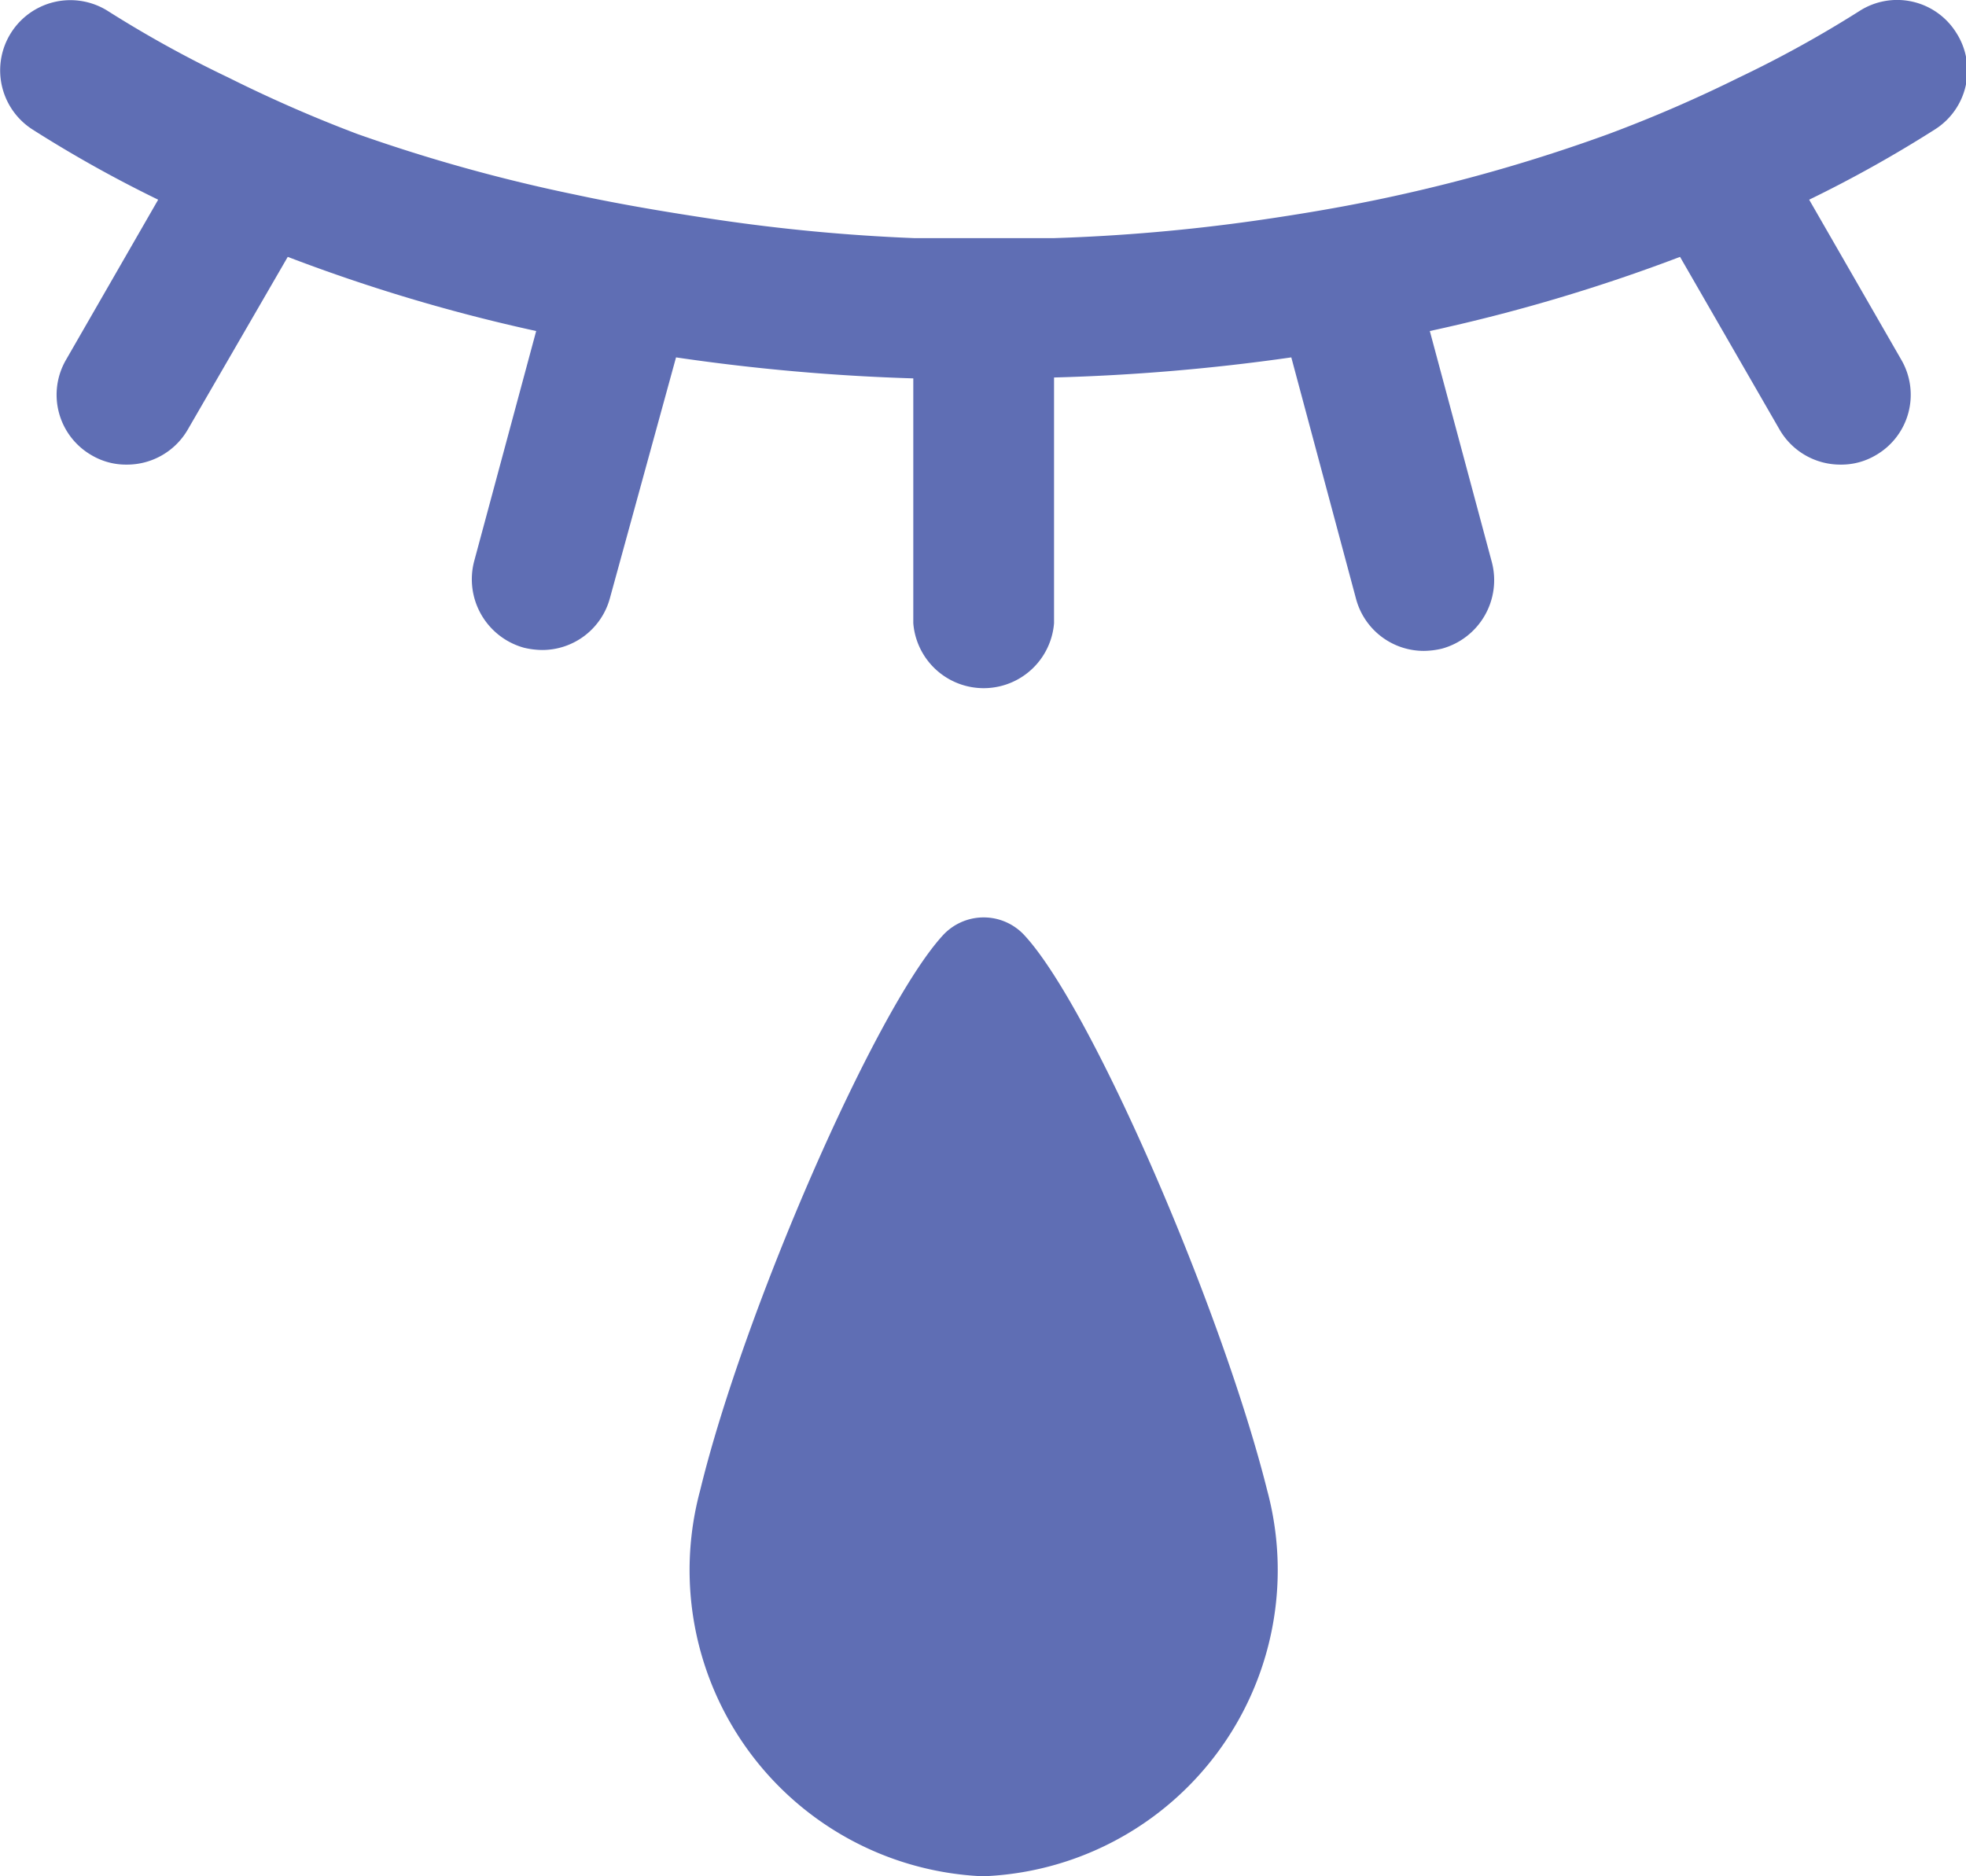
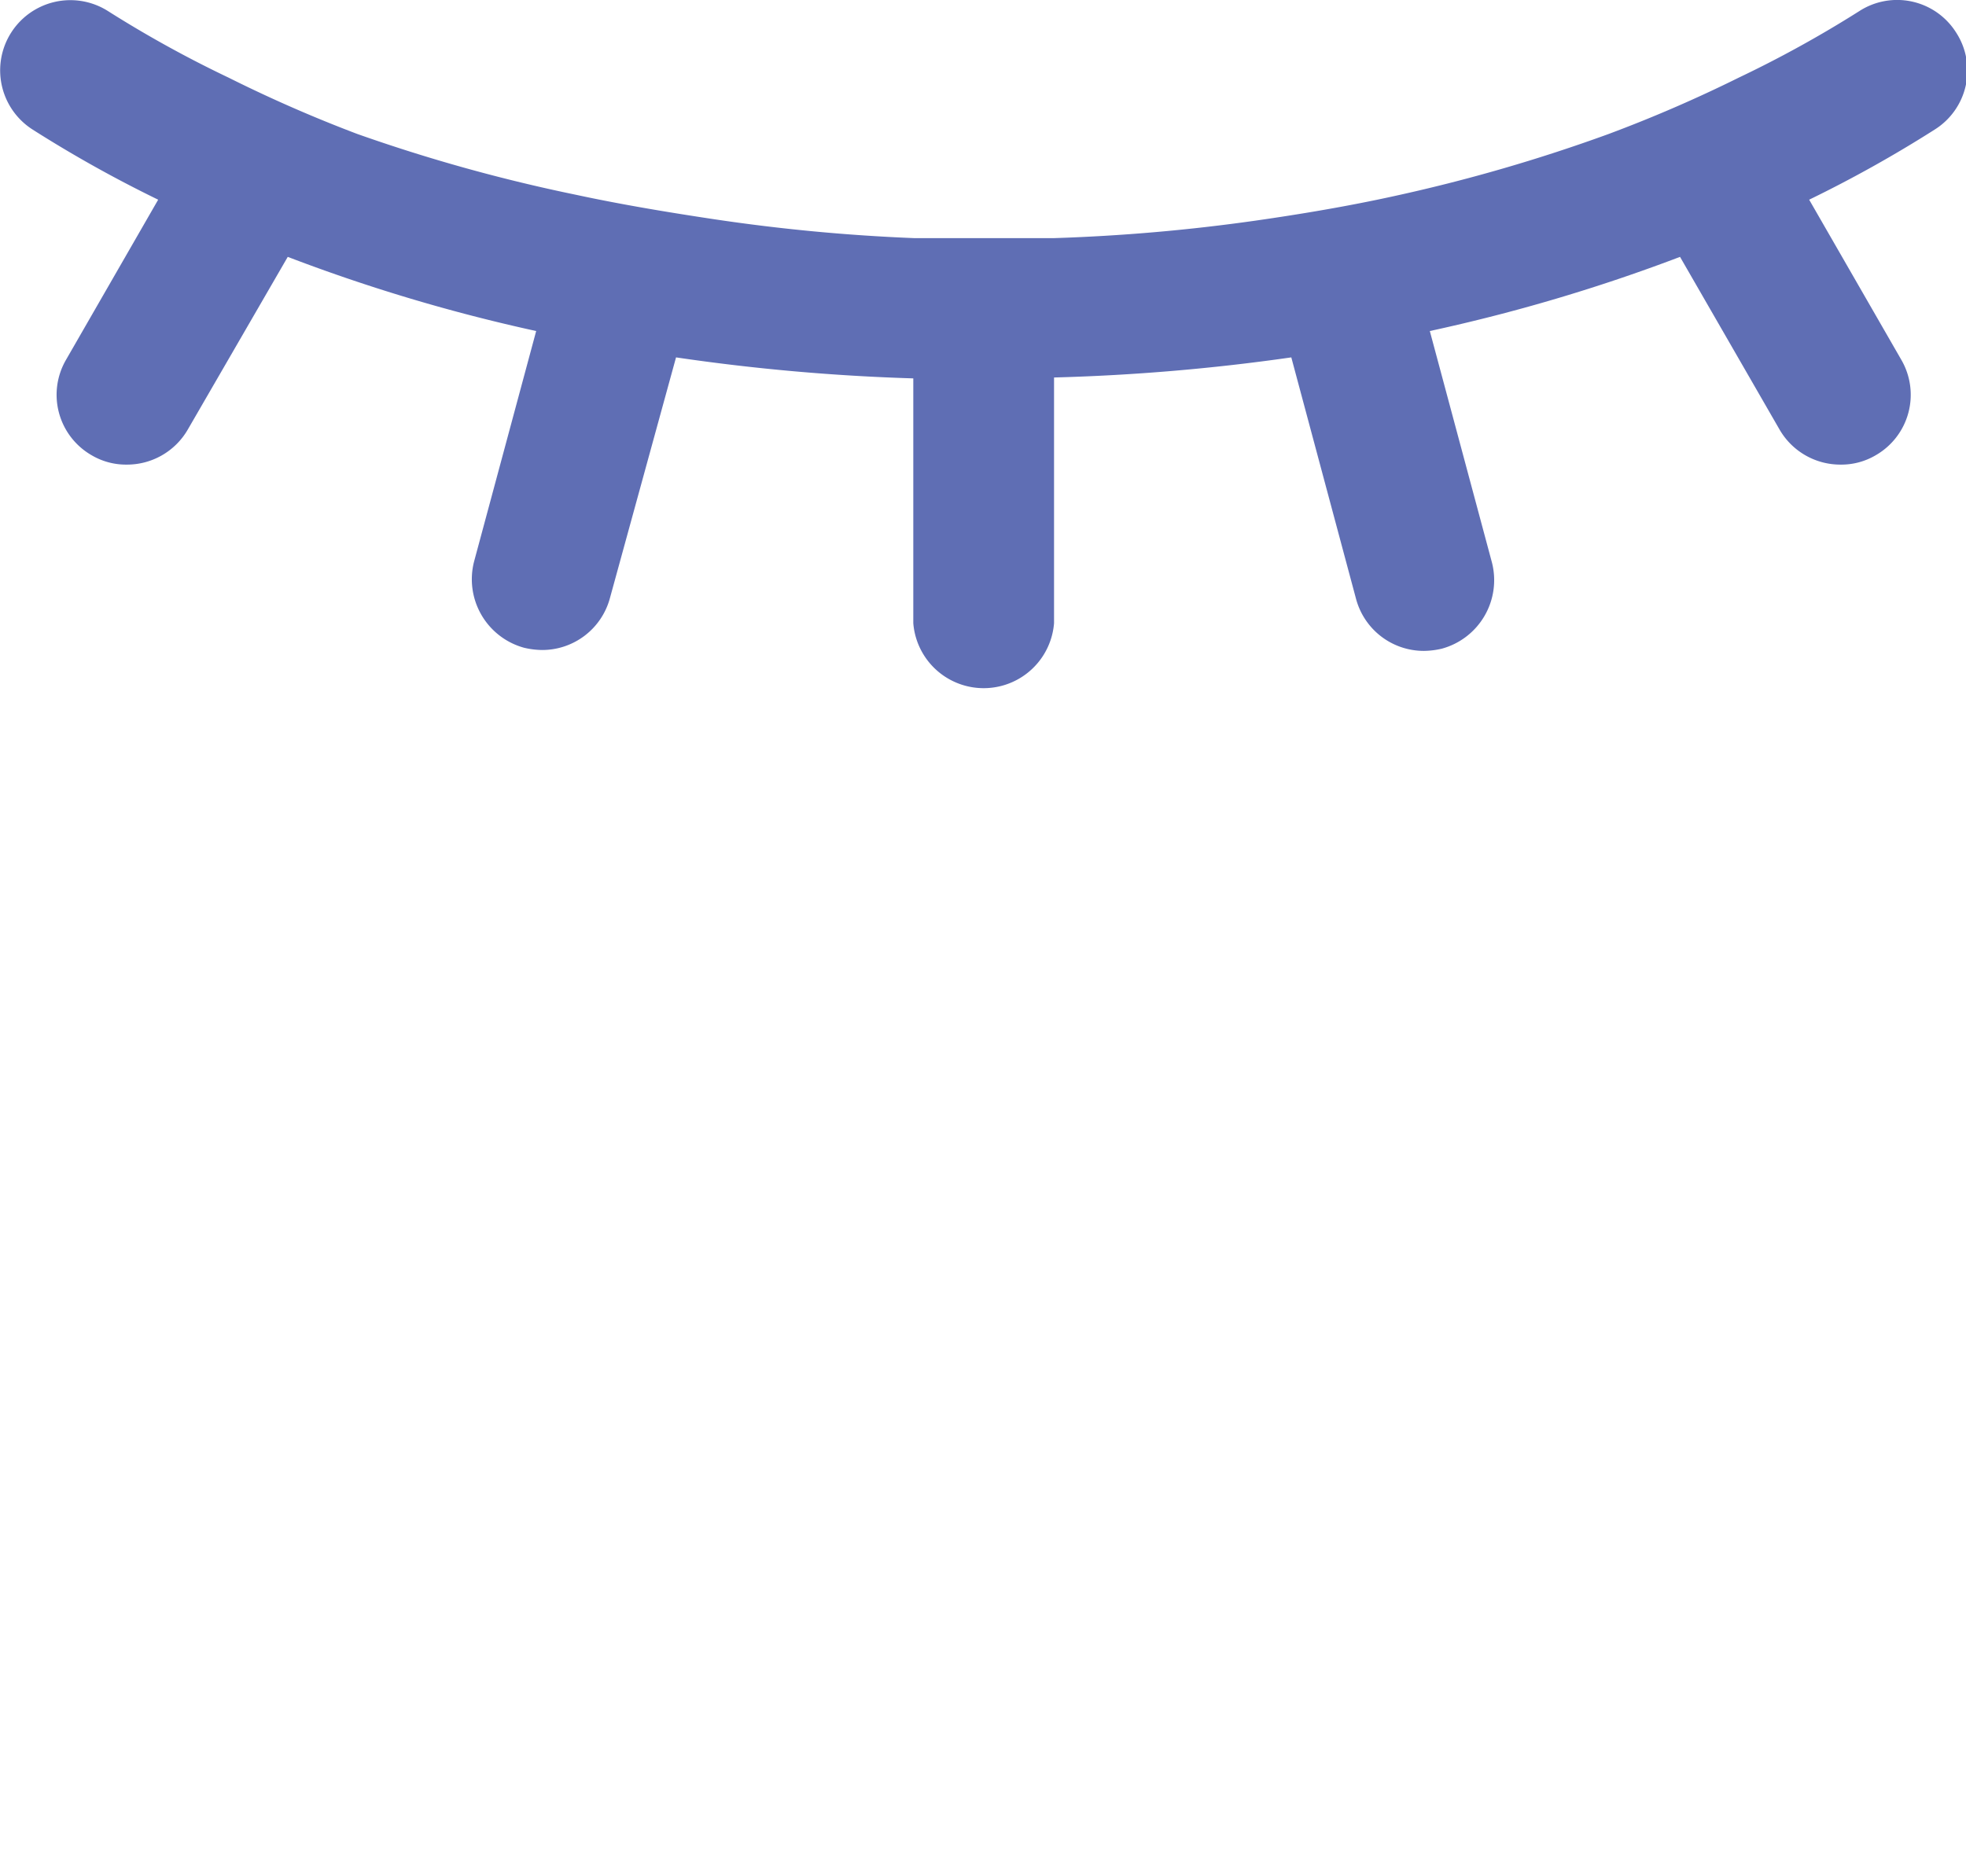
<svg xmlns="http://www.w3.org/2000/svg" viewBox="0 0 44 42" preserveAspectRatio="xMinYMid" width="44" height="42">
  <style>.cls-1{fill:#5f6eb4;}</style>
  <path class="cls-1" d="M43.78.73A1.56,1.56,0,0,0,41.61.25a25.75,25.75,0,0,1-2.7,1.49A30.81,30.81,0,0,1,36,3a37.16,37.16,0,0,1-4.8,1.39c-1,.22-2.06.4-3.11.55a41.38,41.38,0,0,1-4.49.39c-.52,0-1.05,0-1.57,0s-1.05,0-1.58,0A41.38,41.38,0,0,1,16,4.91c-1-.15-2.09-.33-3.11-.55A37.16,37.16,0,0,1,8,3,30.81,30.81,0,0,1,5.12,1.74,25.75,25.75,0,0,1,2.42.25,1.57,1.57,0,0,0,.73,2.9,28.22,28.22,0,0,0,3.54,4.47L1.48,8.05a1.56,1.56,0,0,0,.57,2.14,1.51,1.51,0,0,0,.79.21A1.57,1.57,0,0,0,4.2,9.62L6.44,5.75A38.63,38.63,0,0,0,12,7.41l-1.39,5.16a1.59,1.59,0,0,0,1.12,1.93,1.83,1.83,0,0,0,.4.05,1.57,1.57,0,0,0,1.52-1.16L15.13,8a46,46,0,0,0,5.31.47v5.48a1.58,1.58,0,0,0,3.15,0V8.45A46,46,0,0,0,28.9,8l1.45,5.41a1.57,1.57,0,0,0,1.52,1.16,1.83,1.83,0,0,0,.4-.05,1.59,1.59,0,0,0,1.12-1.93L32,7.41A39,39,0,0,0,37.6,5.75l2.23,3.87a1.57,1.57,0,0,0,1.36.78,1.51,1.51,0,0,0,.79-.21,1.56,1.56,0,0,0,.57-2.14L40.49,4.47A28.22,28.22,0,0,0,43.3,2.9,1.56,1.56,0,0,0,43.78.73Z" />
-   <path class="cls-1" d="M28.36,33.36c-1-4-3.9-10.75-5.42-12.41a1.24,1.24,0,0,0-1.85,0c-1.51,1.66-4.45,8.41-5.42,12.41A6.86,6.86,0,0,0,22,42,6.86,6.86,0,0,0,28.36,33.36Z" />
</svg>